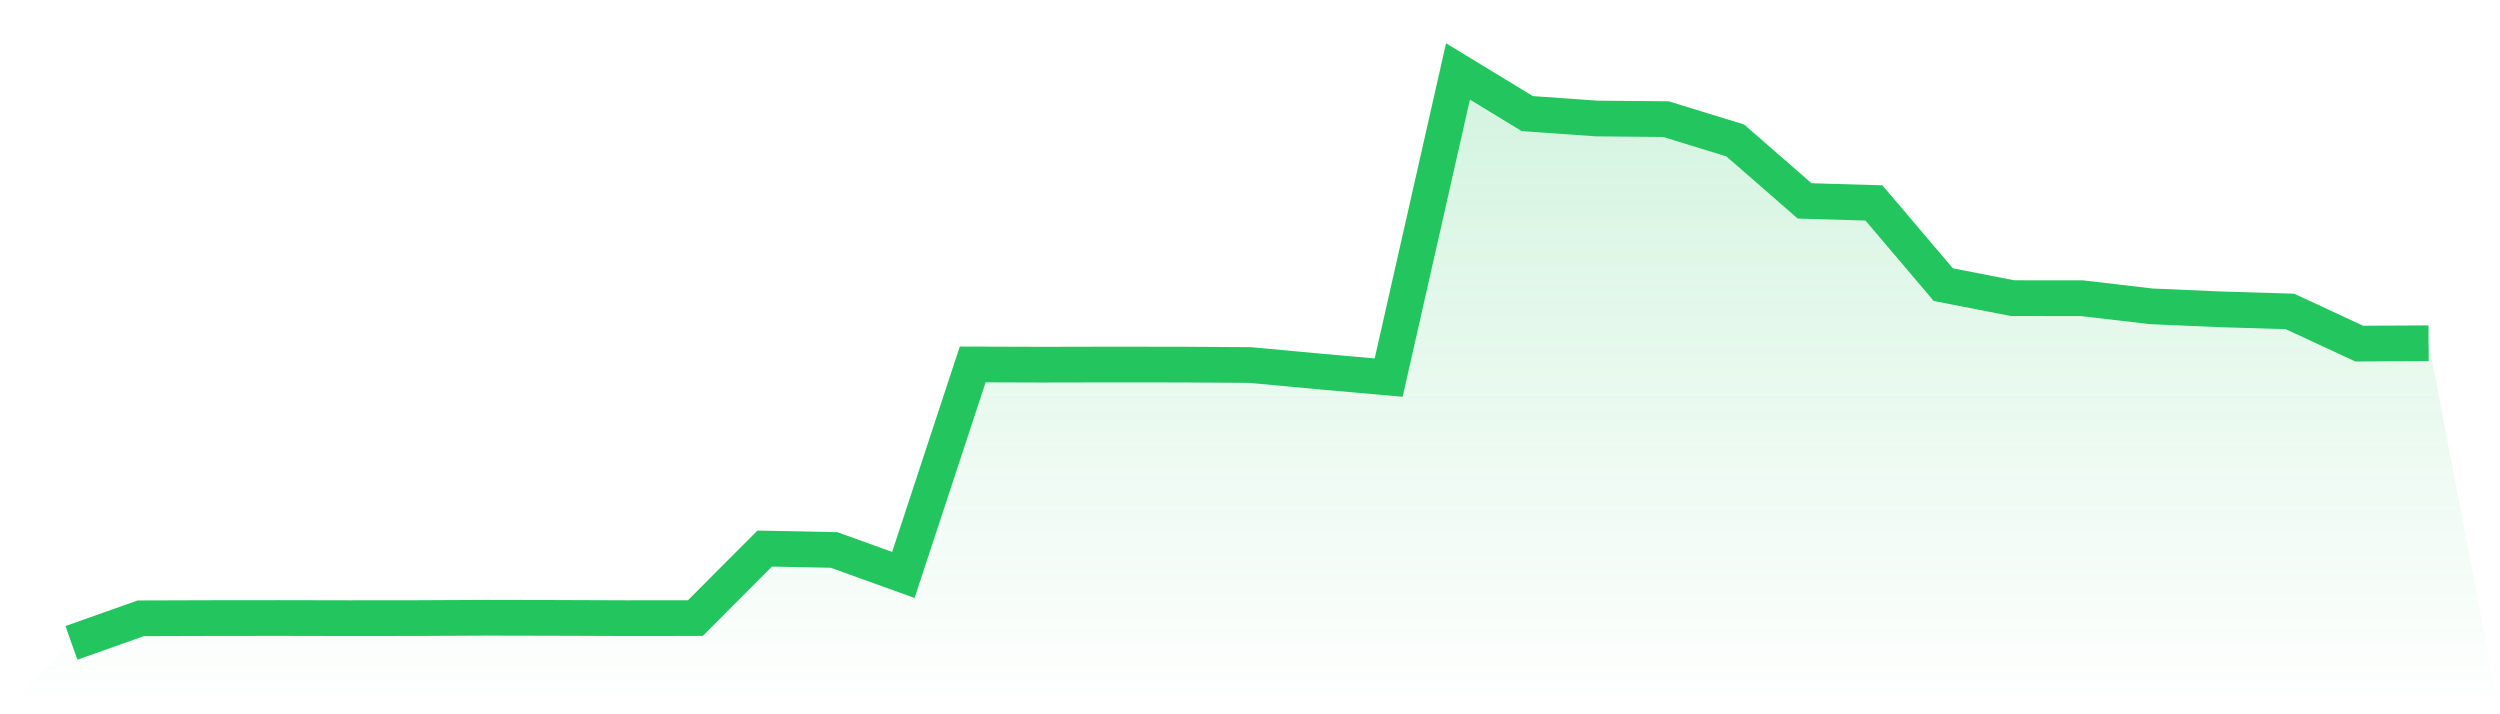
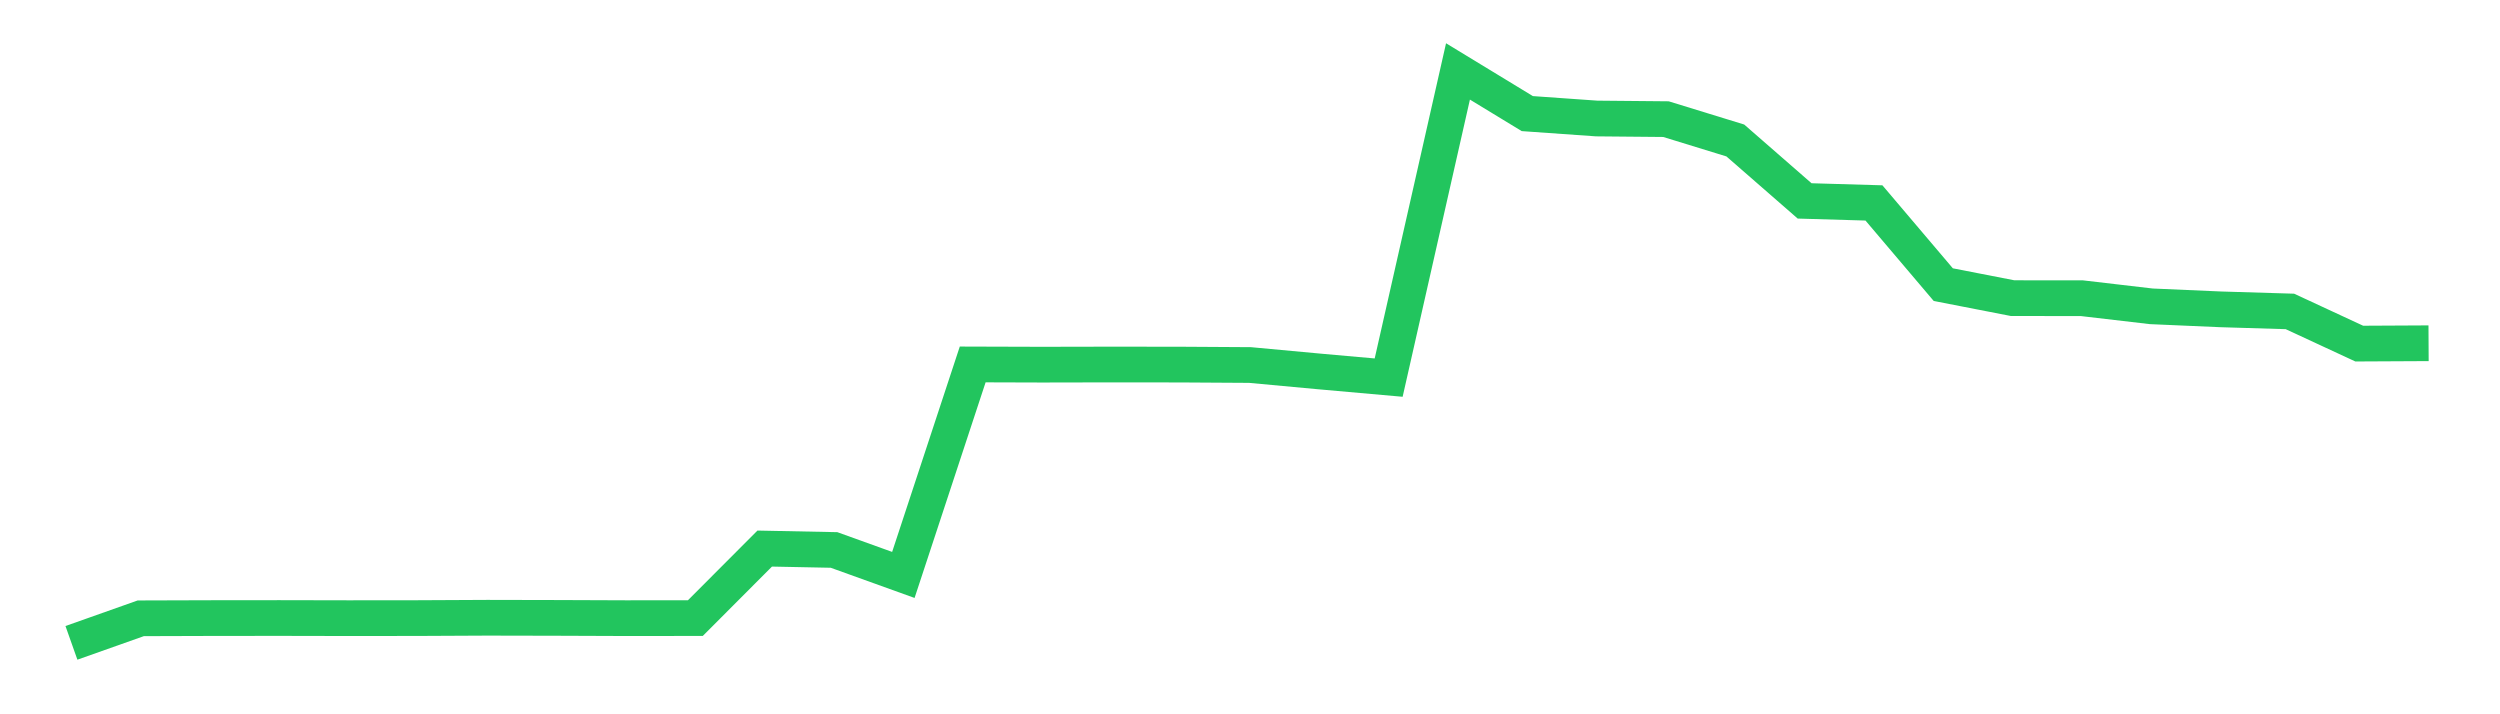
<svg xmlns="http://www.w3.org/2000/svg" viewBox="0 0 140 40">
  <defs>
    <linearGradient id="gradient" x1="0" x2="0" y1="0" y2="1">
      <stop offset="0%" stop-color="#22c55e" stop-opacity="0.2" />
      <stop offset="100%" stop-color="#22c55e" stop-opacity="0" />
    </linearGradient>
  </defs>
-   <path d="M4,36 L4,36 L7.882,34.625 L11.765,34.613 L15.647,34.609 L19.529,34.617 L23.412,34.613 L27.294,34.594 L31.176,34.602 L35.059,34.617 L38.941,34.613 L42.824,30.72 L46.706,30.798 L50.588,32.196 L54.471,20.409 L58.353,20.421 L62.235,20.413 L66.118,20.417 L70,20.441 L73.882,20.801 L77.765,21.146 L81.647,4 L85.529,6.362 L89.412,6.636 L93.294,6.672 L97.176,7.866 L101.059,11.251 L104.941,11.364 L108.824,15.94 L112.706,16.696 L116.588,16.7 L120.471,17.154 L124.353,17.323 L128.235,17.44 L132.118,19.242 L136,19.222 L140,40 L0,40 z" fill="url(#gradient)" />
  <path d="M4,36 L4,36 L7.882,34.625 L11.765,34.613 L15.647,34.609 L19.529,34.617 L23.412,34.613 L27.294,34.594 L31.176,34.602 L35.059,34.617 L38.941,34.613 L42.824,30.72 L46.706,30.798 L50.588,32.196 L54.471,20.409 L58.353,20.421 L62.235,20.413 L66.118,20.417 L70,20.441 L73.882,20.801 L77.765,21.146 L81.647,4 L85.529,6.362 L89.412,6.636 L93.294,6.672 L97.176,7.866 L101.059,11.251 L104.941,11.364 L108.824,15.94 L112.706,16.696 L116.588,16.7 L120.471,17.154 L124.353,17.323 L128.235,17.44 L132.118,19.242 L136,19.222" fill="none" stroke="#22c55e" stroke-width="2" />
</svg>